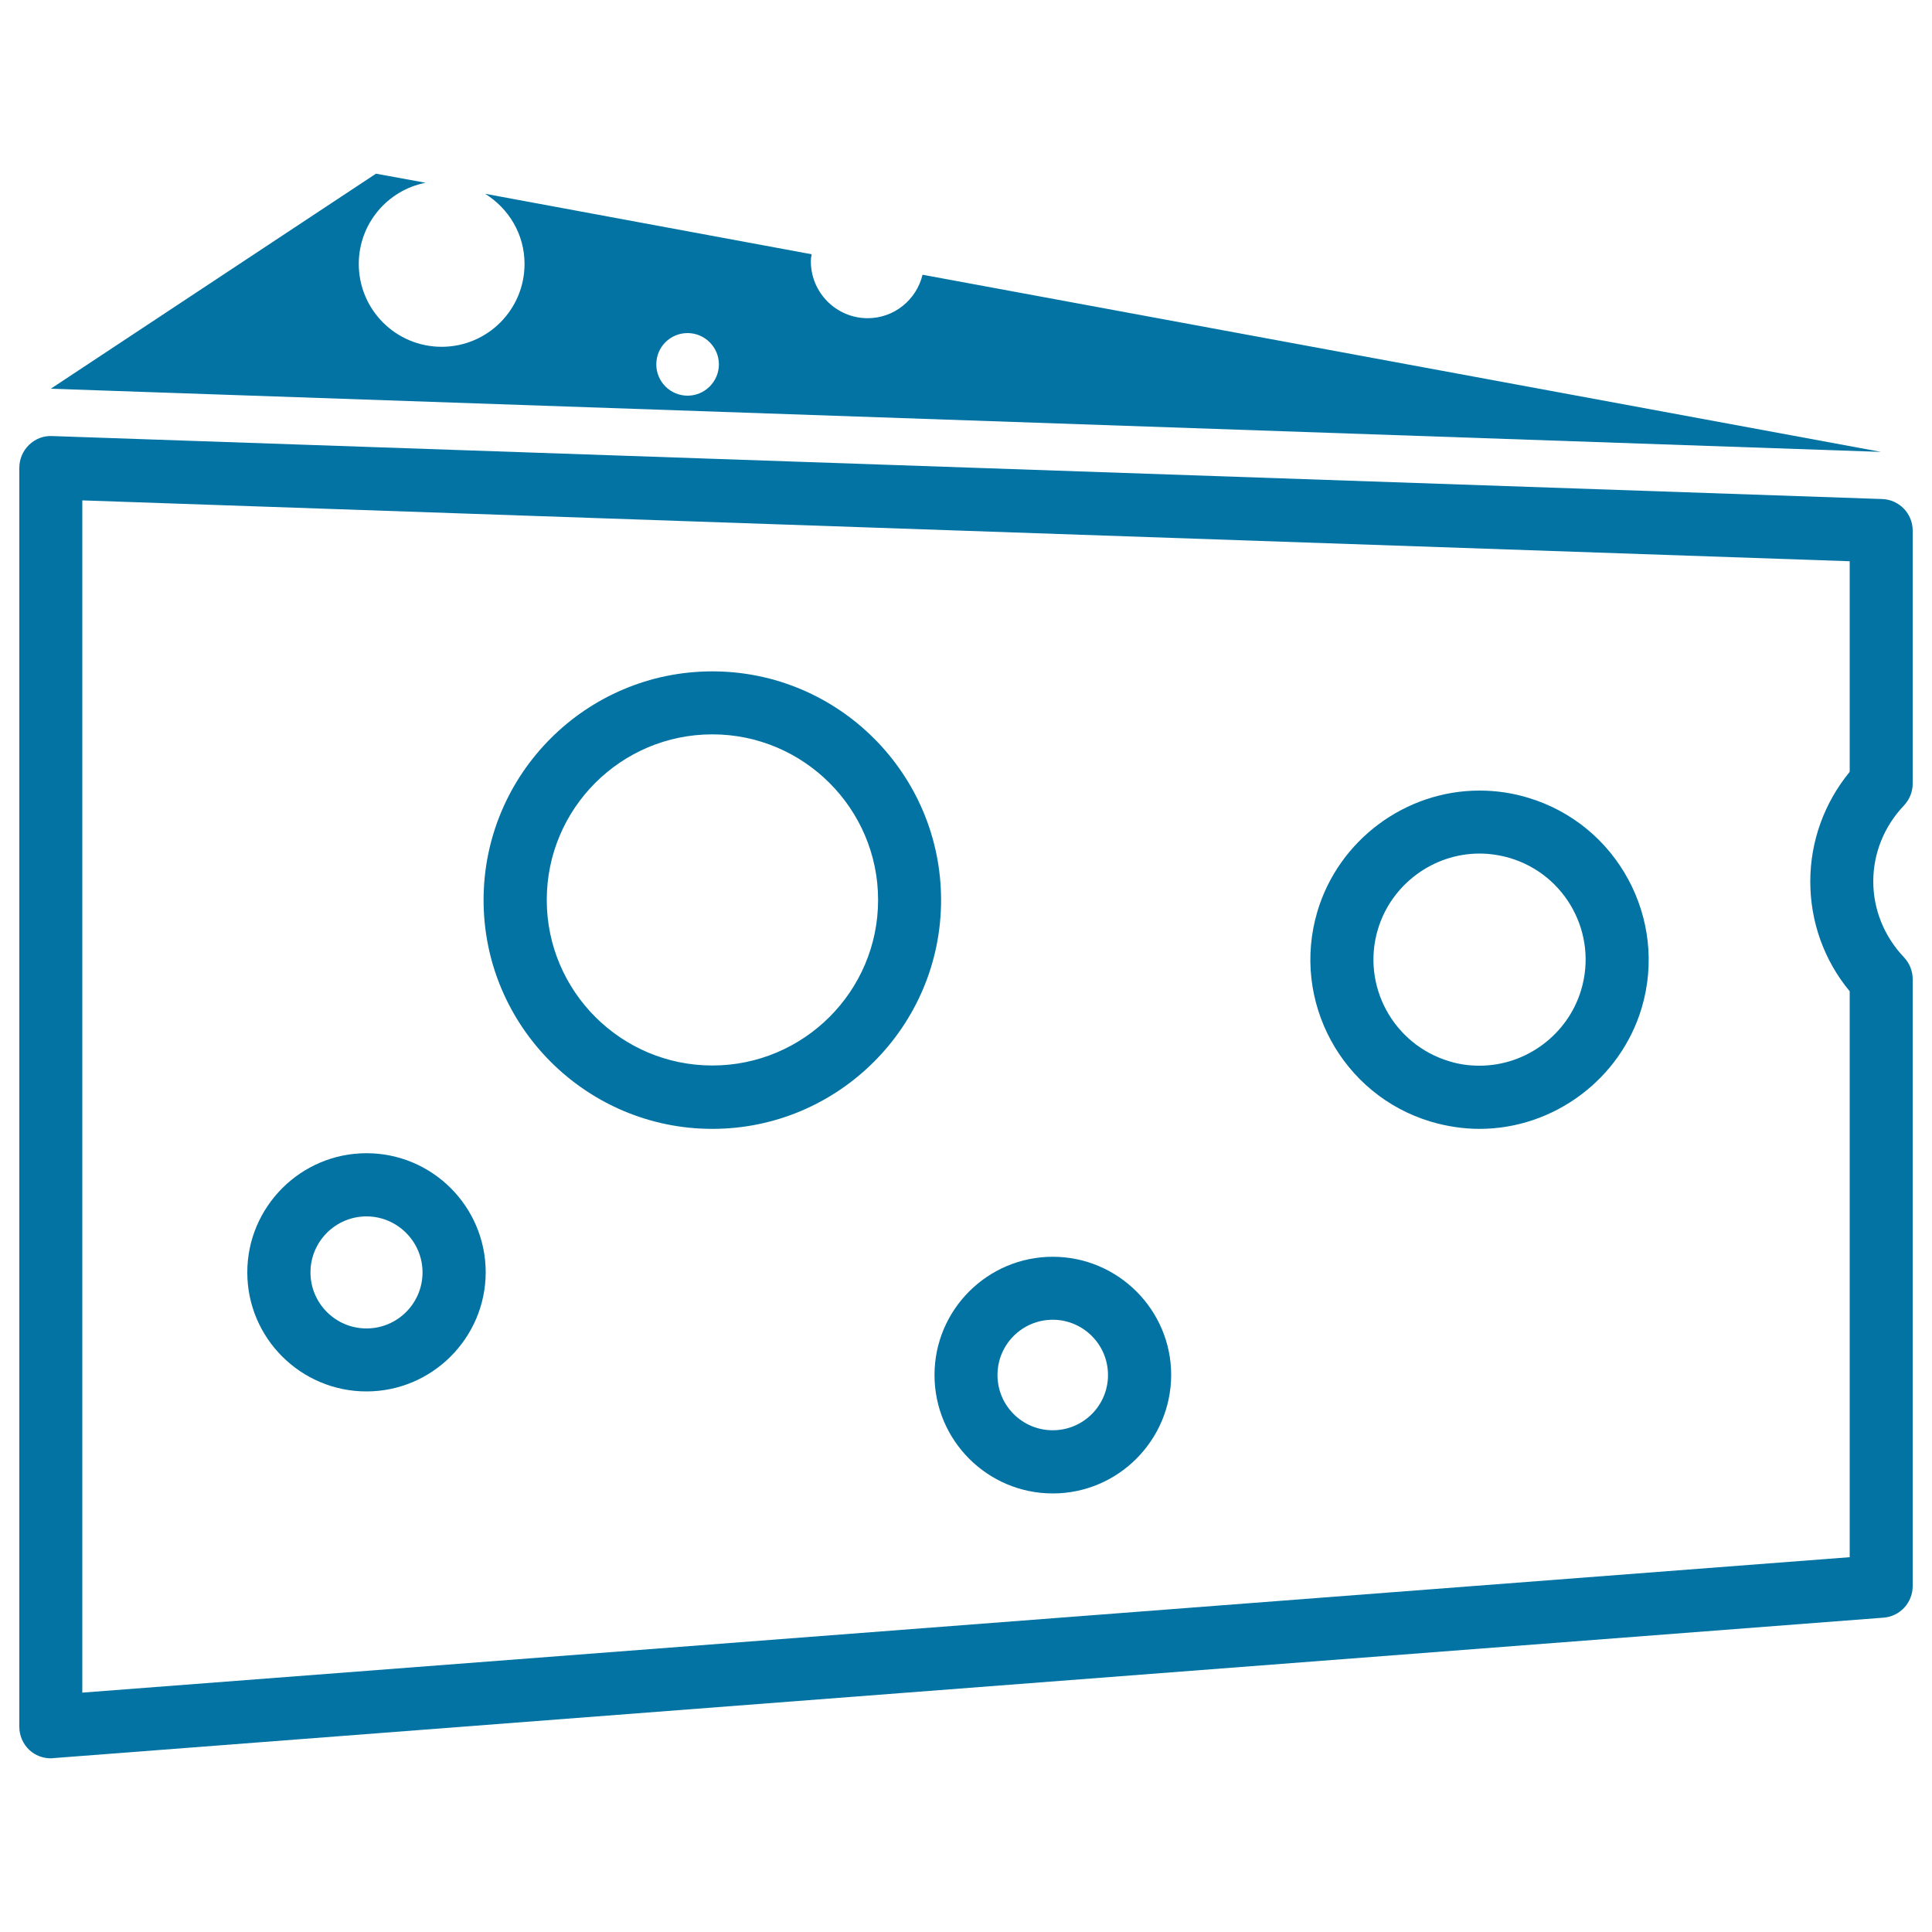
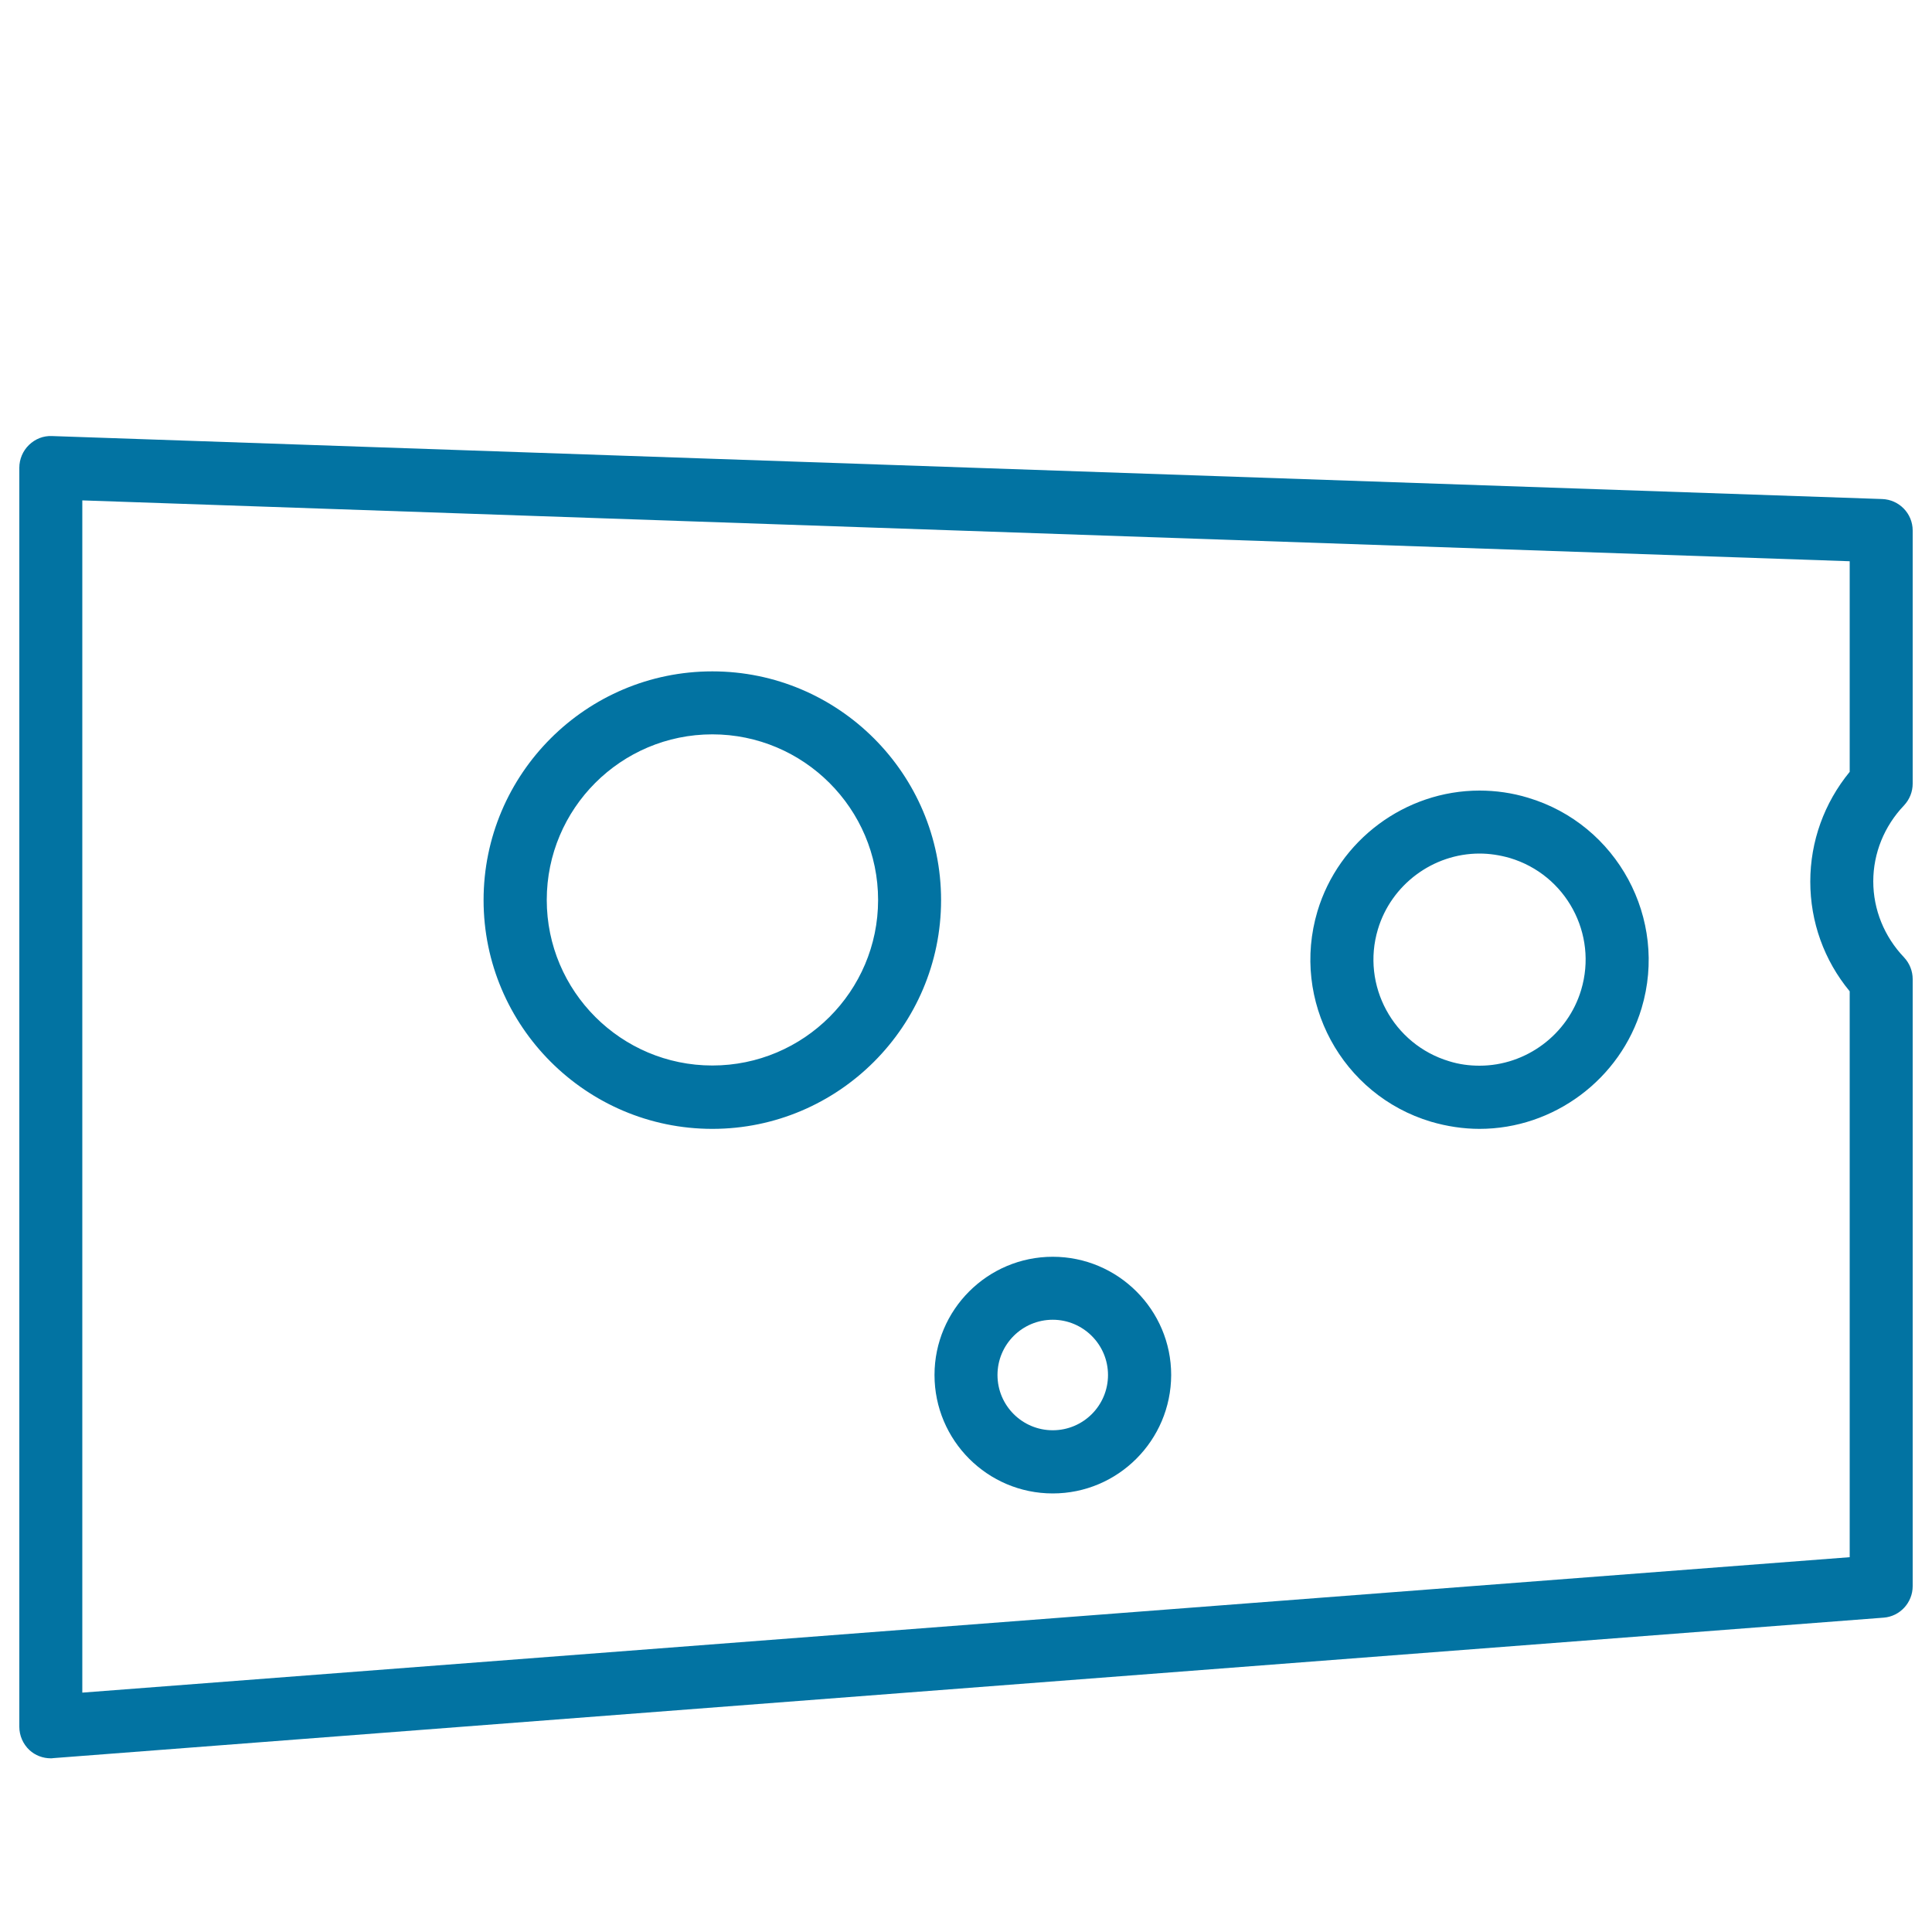
<svg xmlns="http://www.w3.org/2000/svg" viewBox="0 0 1000 1000" style="fill:#0273a2">
  <title>Piece Of Cheese SVG icon</title>
  <g>
    <g>
      <g>
        <g>
-           <path d="M477.5,142.2c-3.1,12.9-14.6,22.5-28.4,22.5c-16.2,0-29.4-13.2-29.4-29.4c0-1.3,0.2-2.5,0.4-3.7l-169-31.3c12.2,7.6,20.4,20.9,20.4,36.3c0,23.7-19.2,42.9-42.9,42.9c-23.7,0-42.9-19.2-42.9-42.9c0-20.8,14.9-38.2,34.6-42l-25.7-4.7L26.3,201.2l947.3,32.7L477.5,142.2z M355.9,204.8c-8.9,0-16.2-7.2-16.2-16.2s7.2-16.2,16.2-16.2c8.9,0,16.2,7.3,16.2,16.2S364.8,204.8,355.9,204.8z" />
-         </g>
+           </g>
      </g>
      <g>
        <g>
          <path d="M26.3,910.1c-4.1,0-8.1-1.5-11.1-4.3c-3.3-3.1-5.2-7.5-5.2-12V242.1c0-4.4,1.8-8.7,5-11.8c3.2-3.1,7.4-4.8,11.9-4.6l947.3,32.6c8.8,0.3,15.8,7.5,15.8,16.3v131c0,4.2-1.6,8.2-4.5,11.3c-10.2,10.7-15.9,24.7-15.9,39.3s5.7,28.6,15.9,39.3c2.9,3.1,4.5,7.1,4.5,11.3V821c0,8.5-6.6,15.7-15.1,16.3L27.6,910C27.1,910.1,26.7,910.1,26.3,910.1z M42.6,259v617.1L957.4,806V513.1c-13.3-16.1-20.4-36-20.4-56.8s7.2-40.7,20.4-56.8v-109L42.6,259z M544.9,773c-33.8,0-61.2-27.5-61.2-61.3c0-33.8,27.5-61.2,61.2-61.2c33.8,0,61.3,27.5,61.3,61.2C606.1,745.5,578.7,773,544.9,773z M544.9,683.1c-15.8,0-28.6,12.8-28.6,28.6c0,15.8,12.8,28.6,28.6,28.6s28.6-12.8,28.6-28.6C573.5,695.9,560.6,683.1,544.9,683.1z M765.8,584.3c-8.4,0-16.9-1.3-25.1-3.7c-46.2-13.8-72.6-62.6-58.8-108.9c11-36.8,45.4-62.5,83.9-62.5c8.4,0,16.9,1.2,25.1,3.7c46.2,13.8,72.6,62.7,58.8,108.9C838.7,558.6,804.2,584.3,765.8,584.3z M765.8,441.8c-24.1,0-45.7,16.1-52.6,39.2c-8.7,29,7.9,59.6,36.9,68.3c5.1,1.6,10.4,2.3,15.7,2.3c24.1,0,45.7-16.1,52.6-39.2c8.7-29-7.8-59.6-36.9-68.3C776.3,442.6,771,441.8,765.8,441.8z M368.7,584.3c-65.3,0-118.4-53.2-118.4-118.4c0-65.3,53.1-118.4,118.4-118.4c65.3,0,118.4,53.1,118.4,118.4C487.1,531.1,434,584.3,368.7,584.3z M368.7,380.1c-47.3,0-85.7,38.4-85.7,85.7c0,47.3,38.5,85.7,85.7,85.7c47.3,0,85.8-38.4,85.8-85.7C454.5,418.6,416,380.1,368.7,380.1z" />
        </g>
      </g>
      <g>
-         <path d="M189.7,720.2c-34,0-61.7-27.6-61.7-61.6c0-34,27.7-61.7,61.7-61.7s61.7,27.6,61.7,61.7C251.3,692.6,223.6,720.2,189.7,720.2z M189.7,629.6c-16,0-29,13-29,29c0,16,13,29,29,29c16,0,29-13,29-29C218.7,642.6,205.6,629.6,189.7,629.6z" />
-       </g>
+         </g>
    </g>
  </g>
</svg>